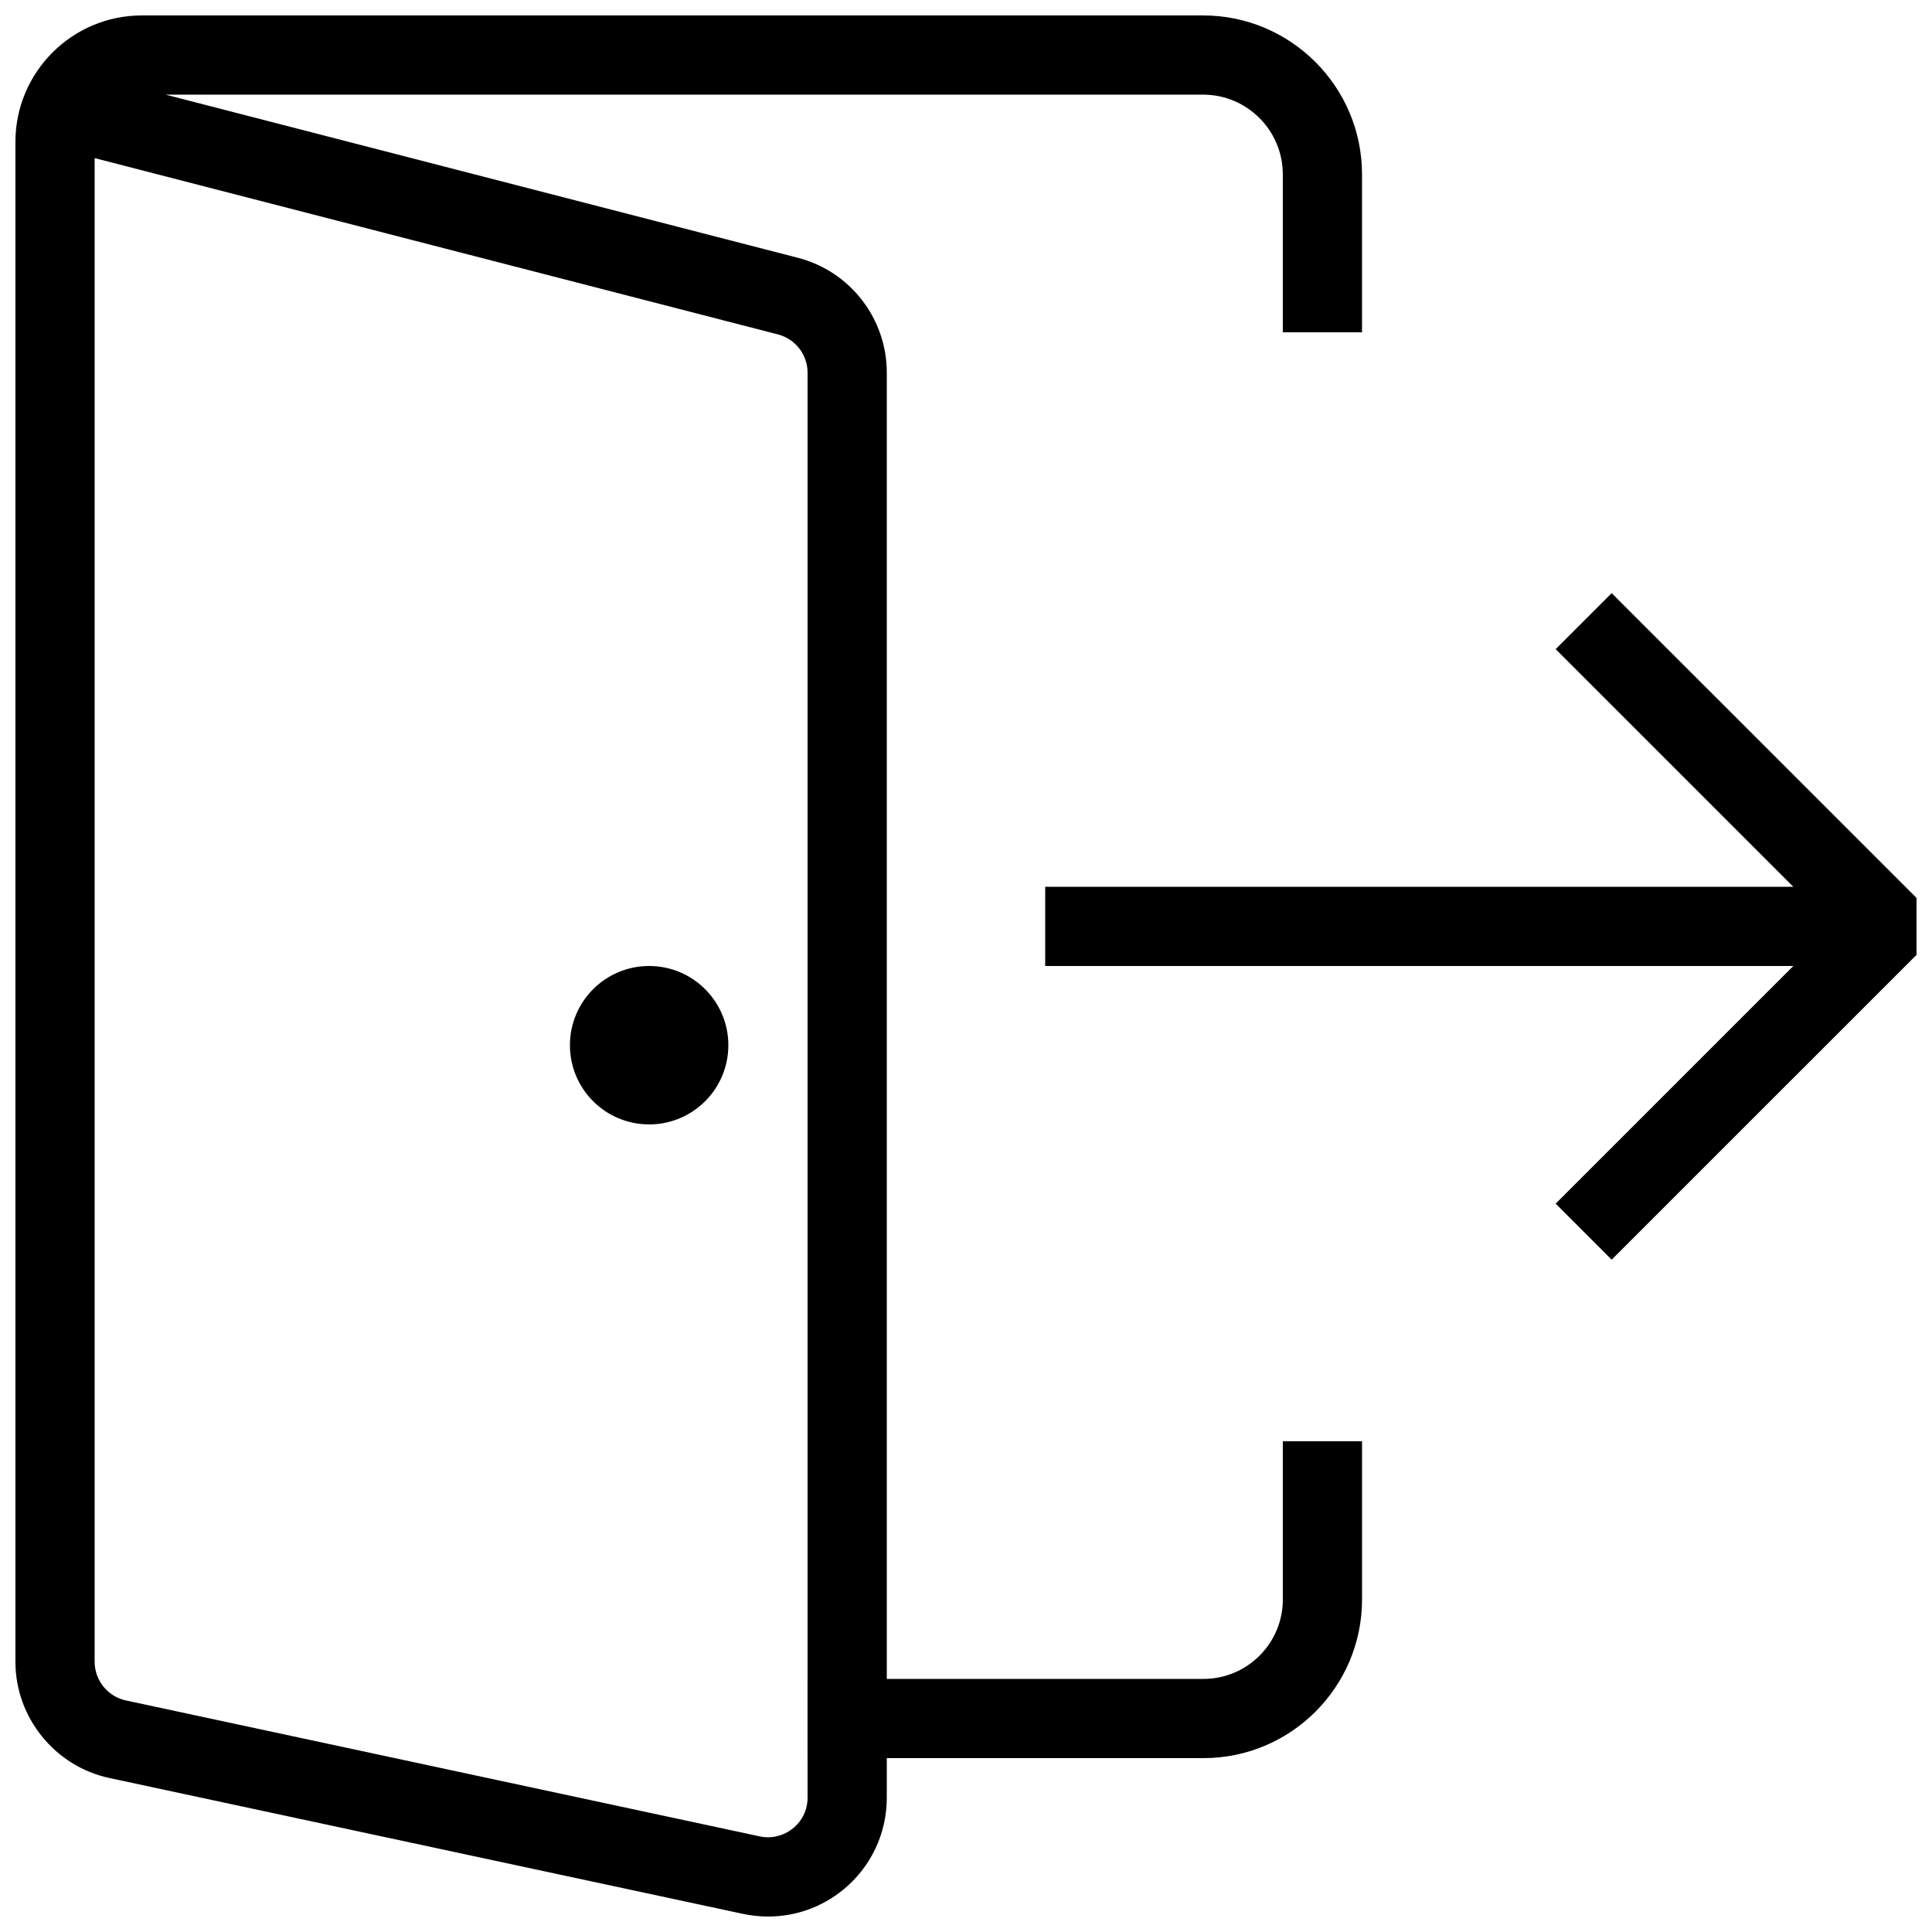
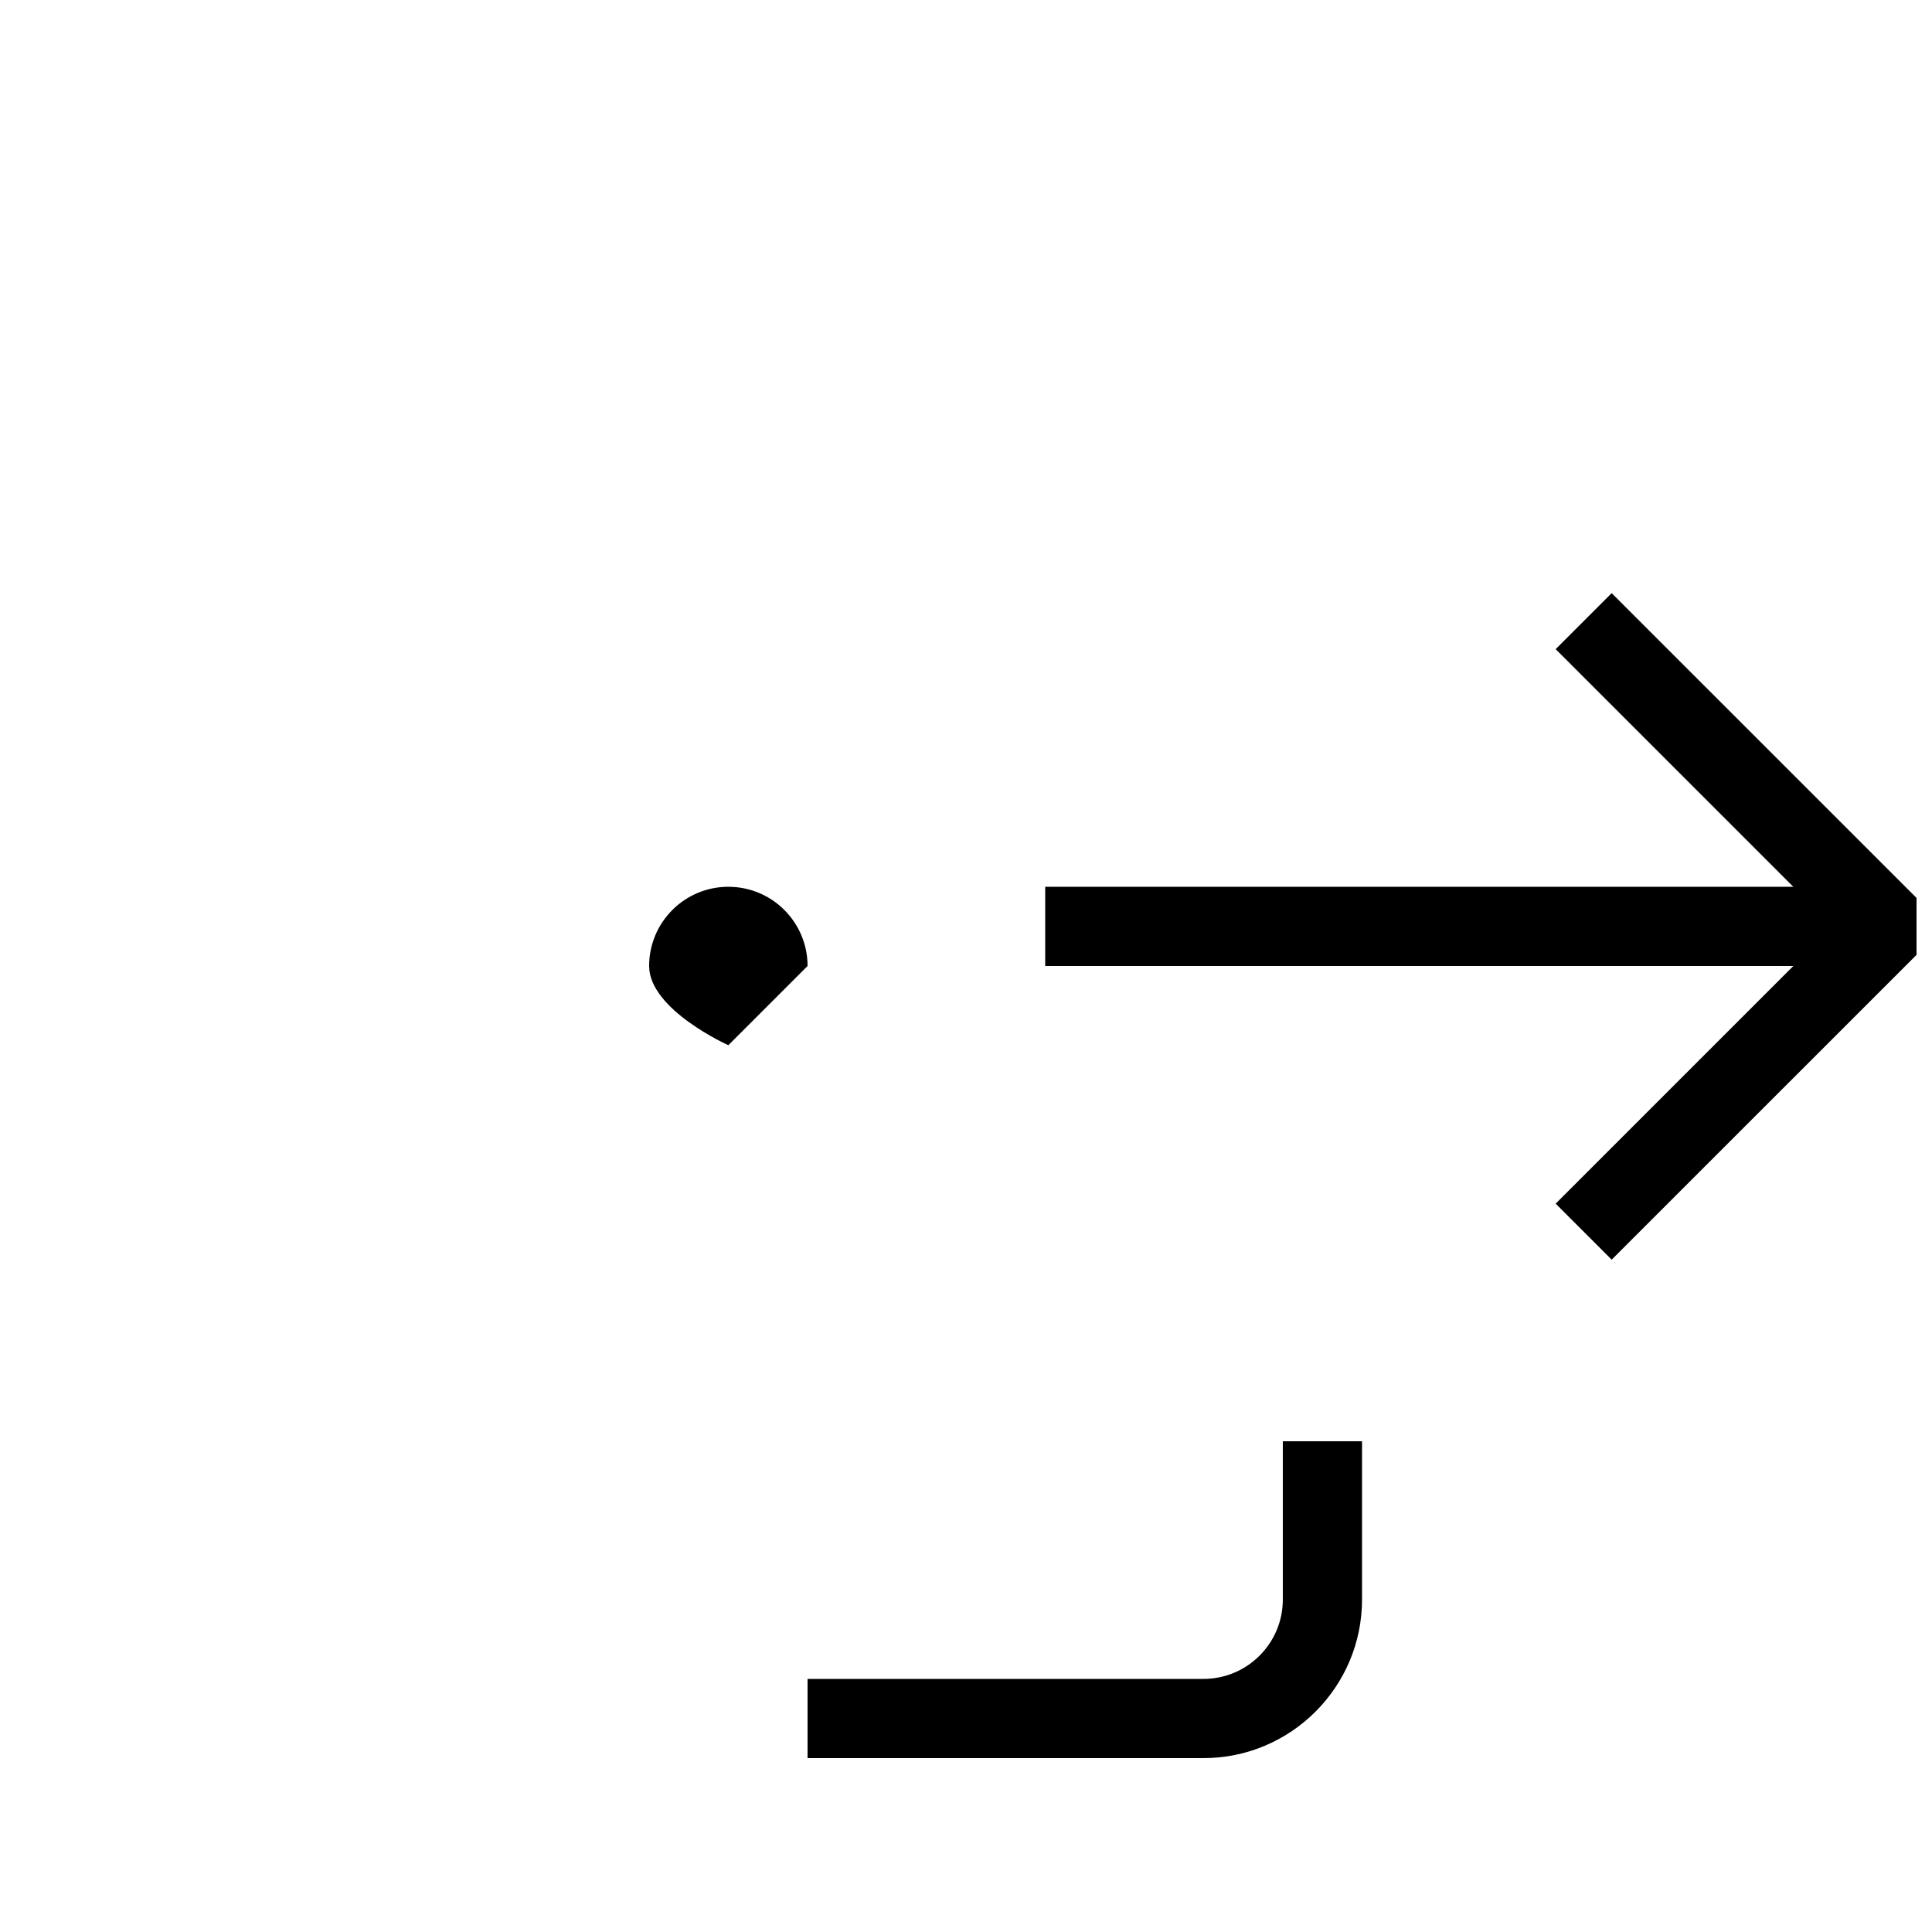
<svg xmlns="http://www.w3.org/2000/svg" width="800px" height="800px" version="1.1" viewBox="144 144 512 512">
  <defs>
    <clipPath id="b">
      <path d="m556 301h95.902v177h-95.902z" />
    </clipPath>
    <clipPath id="a">
-       <path d="m148.09 148.09h356.91v503.81h-356.91z" />
-     </clipPath>
+       </clipPath>
  </defs>
  <path d="m462.93 609.92h-104.92v-20.992h104.92c11.609 0 21.031-9.426 21.031-21.031v-41.945h20.992v41.941c0 23.176-18.848 42.027-42.023 42.027z" />
  <g clip-path="url(#b)">
    <path d="m571.11 477.82-14.844-14.84 73.473-73.473-73.473-73.473 14.844-14.844 80.902 80.883v14.863z" />
  </g>
  <g clip-path="url(#a)">
    <path d="m347.58 651.9c-2.203 0-4.43-0.23-6.633-0.691l-167.98-36.023c-14.426-3.086-24.879-16.039-24.879-30.773v-402.82c0-18.473 15.031-33.504 33.504-33.504h281.23c23.238 0 42.129 18.895 42.129 42.133v41.836h-20.992v-41.836c0-11.652-9.465-21.141-21.137-21.141h-274.93l167.5 43.223c13.918 3.57 23.617 16.121 23.617 30.461v377.67c0 9.531-4.262 18.453-11.672 24.457-5.668 4.594-12.617 7.008-19.754 7.008zm-178.5-466v398.51c0 4.891 3.484 9.195 8.27 10.223l167.98 36.023c3.043 0.672 6.32-0.105 8.773-2.098 2.504-1.996 3.91-4.957 3.91-8.125v-377.67c0-4.785-3.234-8.941-7.852-10.141z" />
  </g>
  <path d="m420.99 379.01h213.09v20.992h-213.09z" />
-   <path d="m337.02 420.99c0 11.594-9.398 20.992-20.992 20.992s-20.992-9.398-20.992-20.992 9.398-20.992 20.992-20.992 20.992 9.398 20.992 20.992" />
+   <path d="m337.02 420.99s-20.992-9.398-20.992-20.992 9.398-20.992 20.992-20.992 20.992 9.398 20.992 20.992" />
</svg>